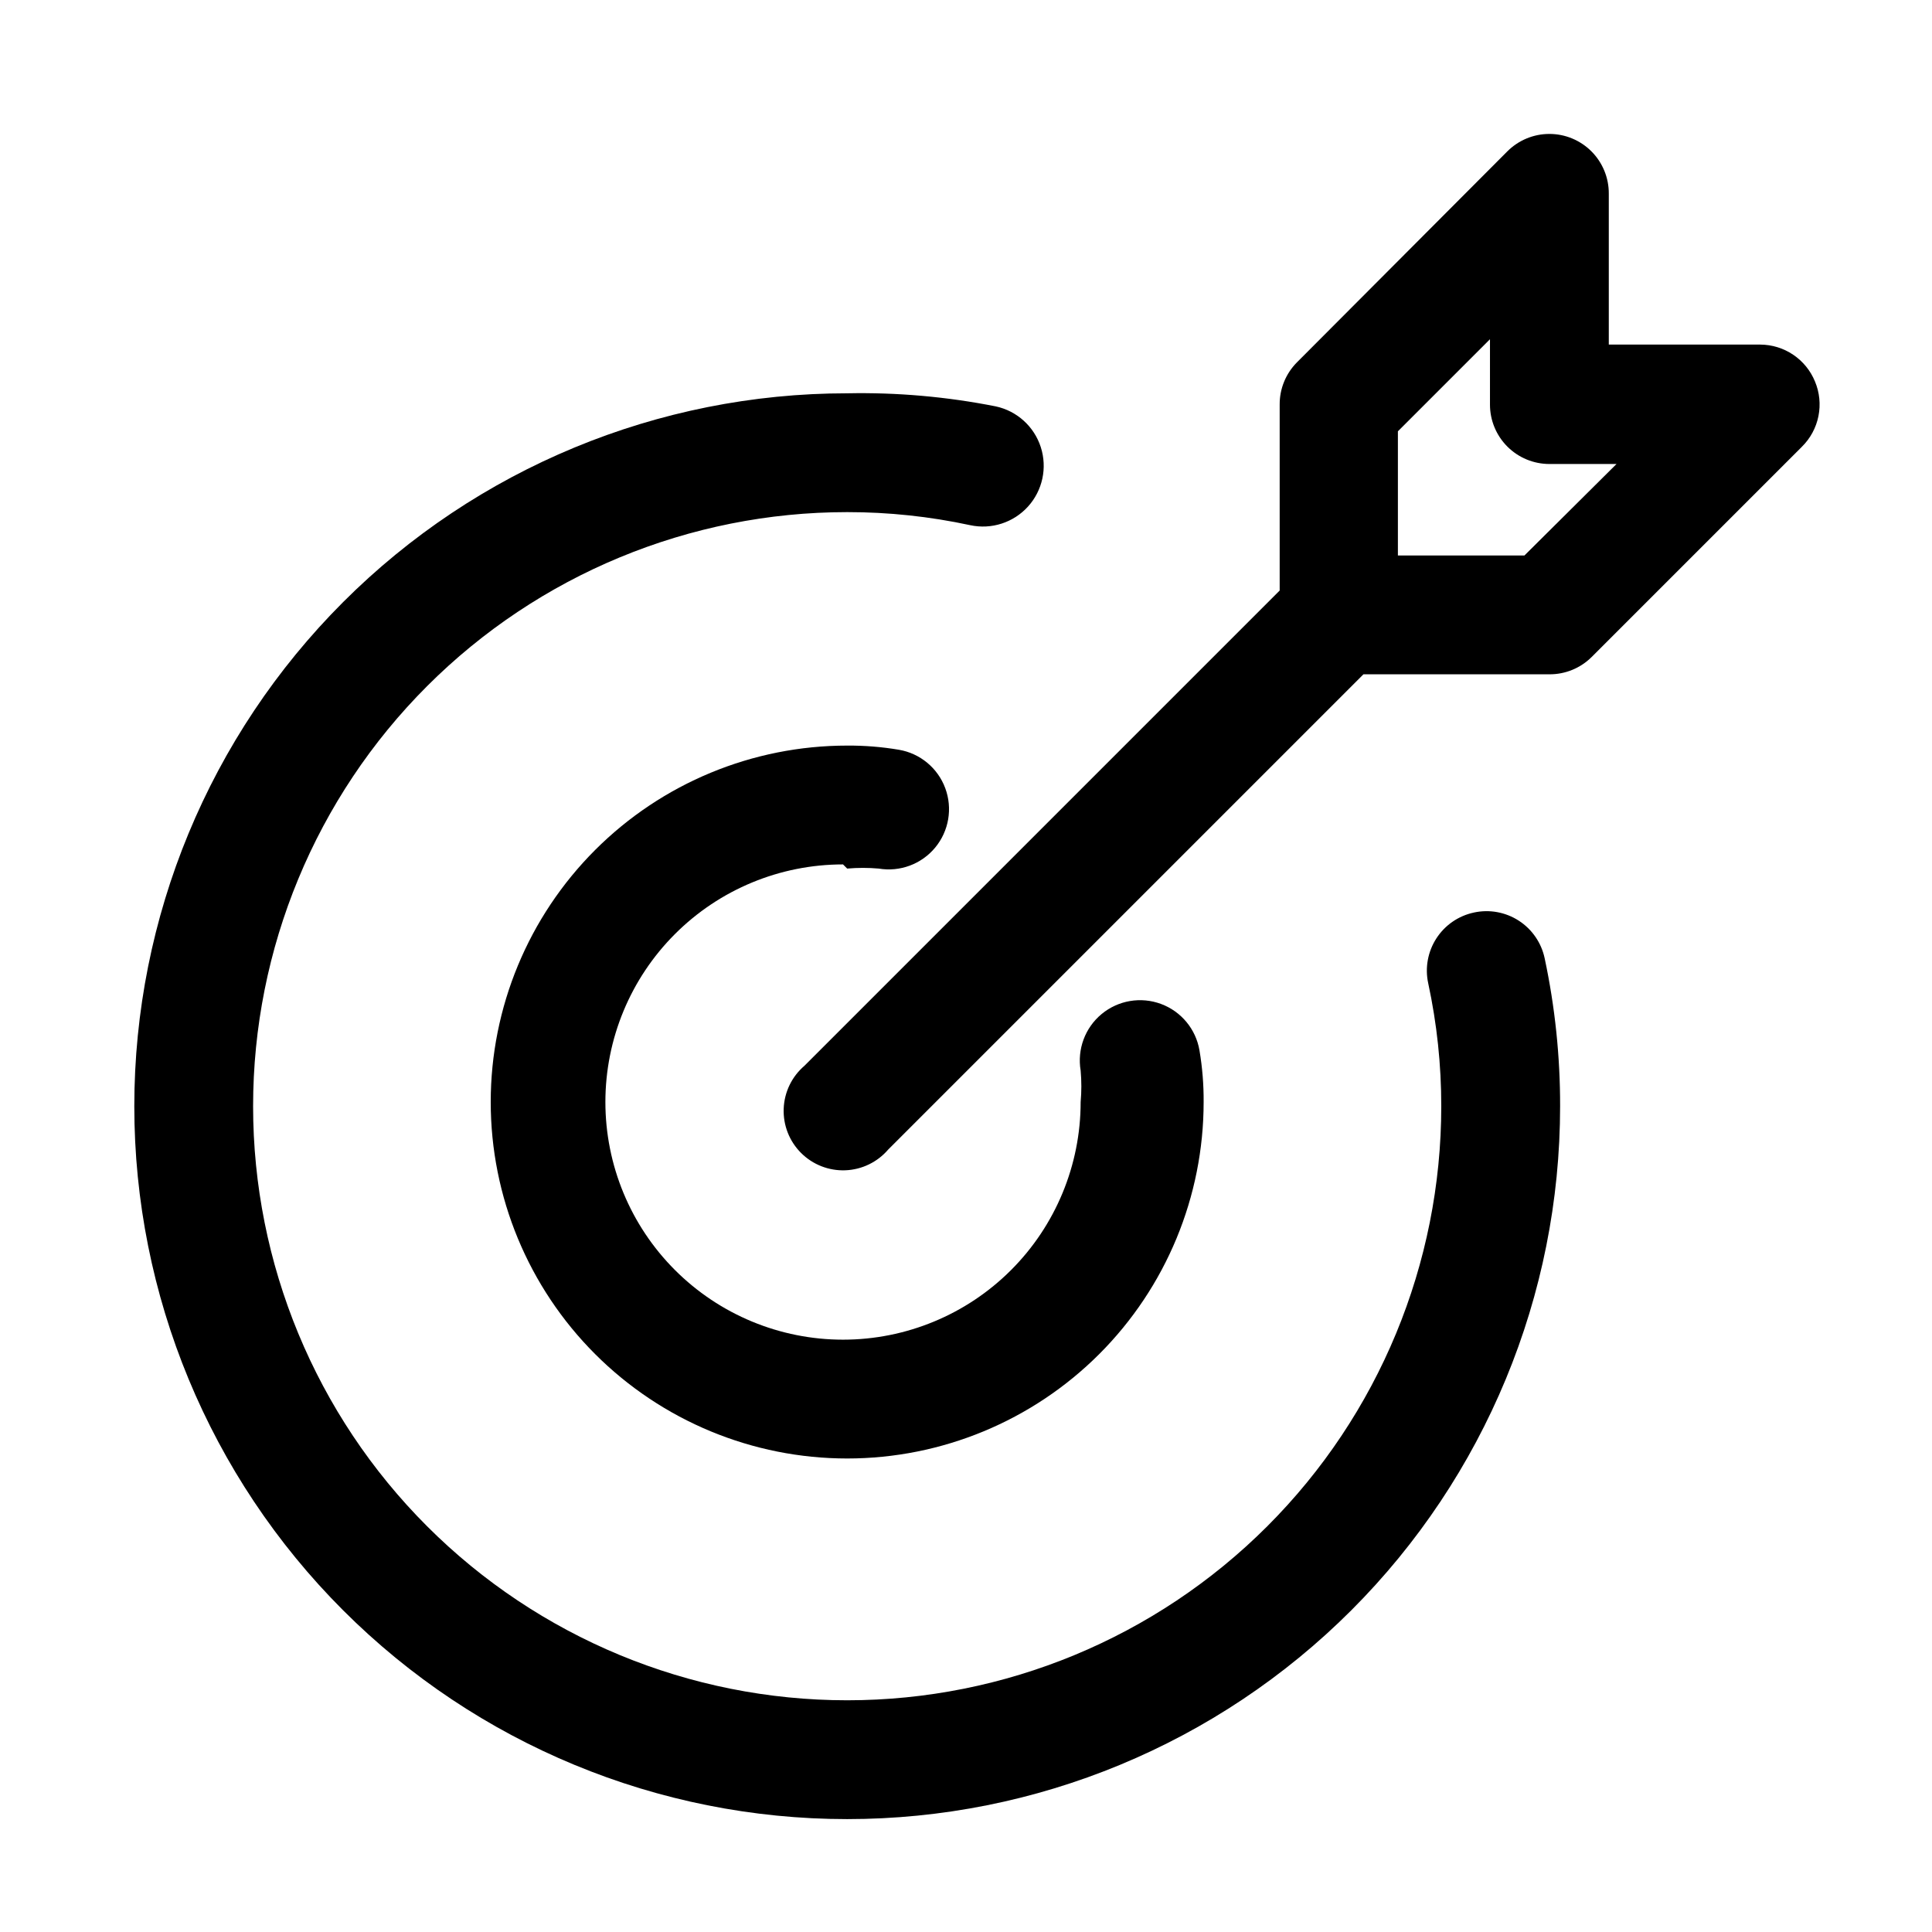
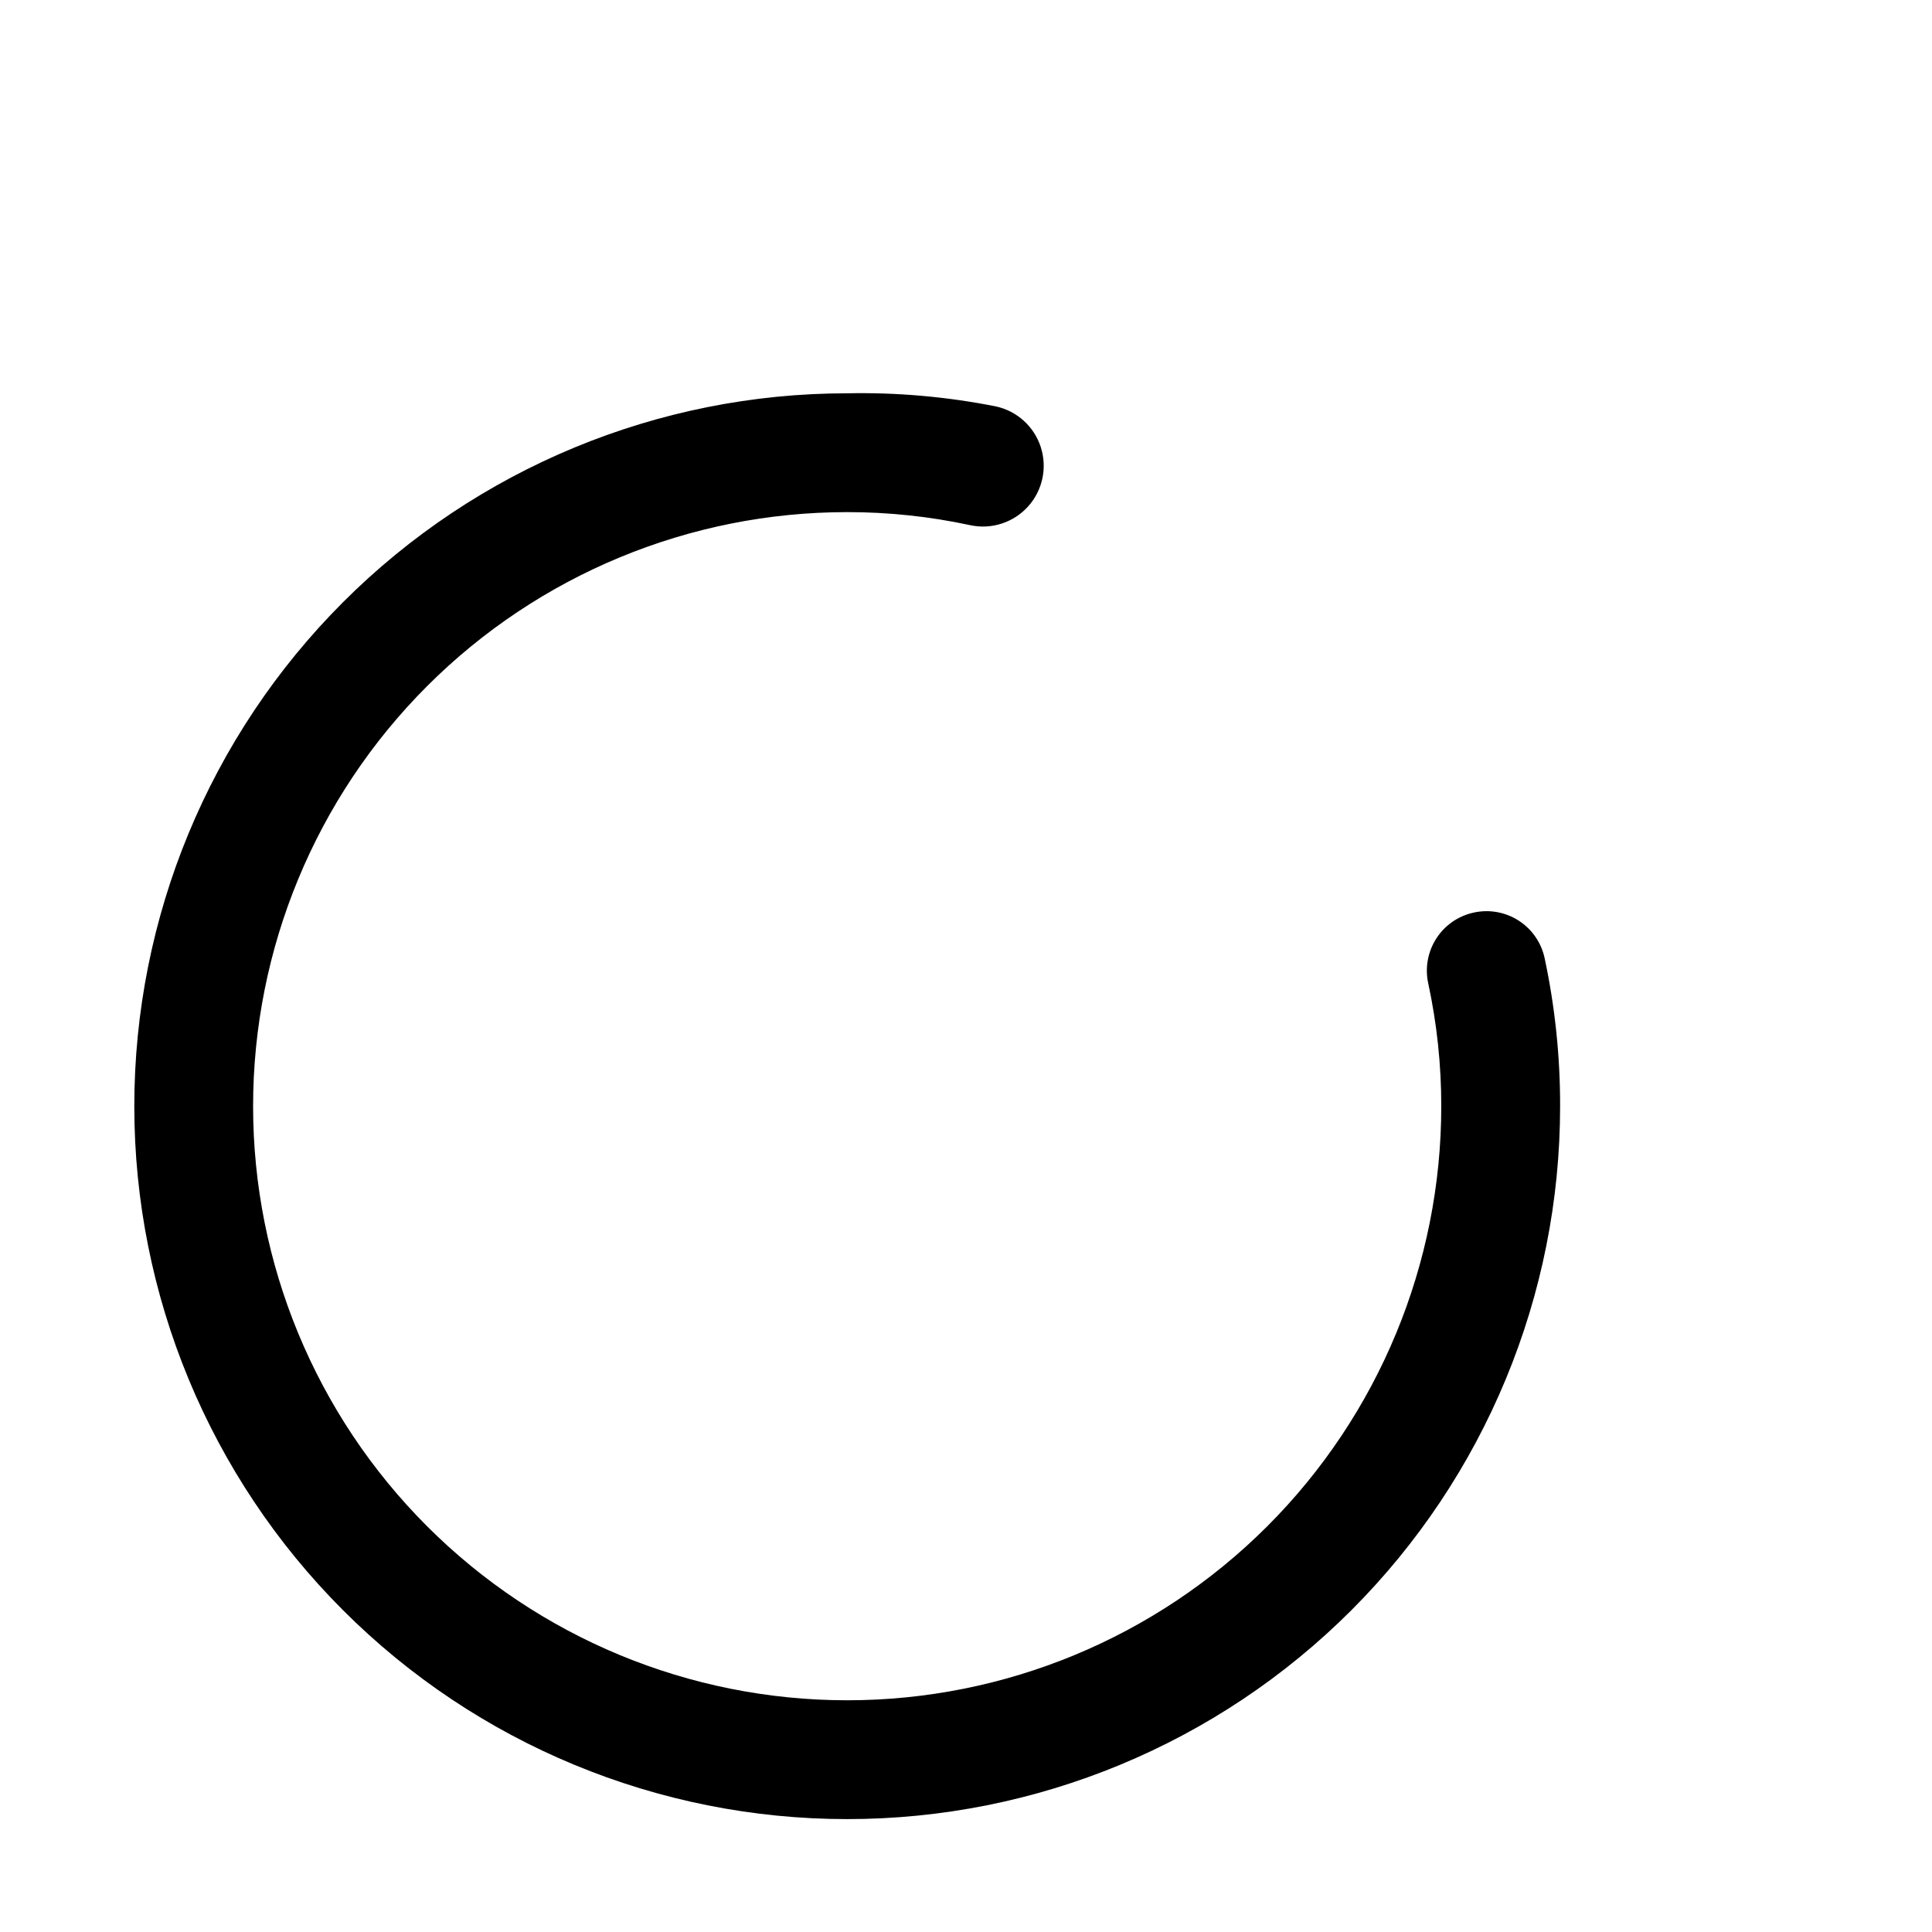
<svg xmlns="http://www.w3.org/2000/svg" fill="#000000" width="800px" height="800px" version="1.1" viewBox="144 144 512 512">
  <g>
    <path d="m534.61 385.83c-4.098 0.867-7.68 3.332-9.953 6.852-2.273 3.516-3.055 7.793-2.168 11.883 2.309 10.711 3.469 21.637 3.461 32.594 0 41.754-16.586 81.801-46.113 111.32-29.523 29.527-69.57 46.113-111.32 46.113-41.758 0-81.801-16.586-111.33-46.113-29.527-29.523-46.113-69.57-46.113-111.32 0-41.758 16.586-81.805 46.113-111.33 29.527-29.527 69.57-46.113 111.33-46.113 10.953-0.008 21.879 1.152 32.59 3.461 5.625 1.211 11.465-0.672 15.328-4.938 3.859-4.269 5.148-10.27 3.383-15.746-1.766-5.477-6.316-9.594-11.941-10.801-12.957-2.566-26.152-3.731-39.359-3.465-50.109 0-98.164 19.902-133.59 55.336-35.43 35.43-55.336 83.484-55.336 133.59 0 50.105 19.906 98.16 55.336 133.59 35.43 35.434 83.484 55.336 133.59 55.336 50.105 0 98.16-19.902 133.59-55.336 35.434-35.43 55.336-83.484 55.336-133.59 0.023-13.176-1.348-26.316-4.094-39.203-0.867-4.098-3.332-7.68-6.848-9.957-3.516-2.273-7.793-3.055-11.887-2.168z" />
-     <path d="m368.51 374.18c2.773-0.242 5.566-0.242 8.344 0 5.625 0.953 11.332-1.164 14.973-5.555 3.641-4.394 4.66-10.395 2.676-15.746-1.984-5.348-6.672-9.234-12.297-10.188-4.523-0.762-9.109-1.133-13.695-1.102-25.055 0-49.082 9.949-66.797 27.668-17.715 17.715-27.668 41.742-27.668 66.793 0 25.055 9.953 49.082 27.668 66.797s41.742 27.668 66.797 27.668c25.051 0 49.078-9.953 66.797-27.668 17.715-17.715 27.668-41.742 27.668-66.797 0.031-4.586-0.34-9.172-1.105-13.695-0.953-5.625-4.84-10.312-10.188-12.297-5.352-1.984-11.352-0.965-15.746 2.676-4.391 3.641-6.508 9.348-5.555 14.973 0.246 2.777 0.246 5.57 0 8.344 0 16.703-6.633 32.723-18.445 44.531-11.809 11.812-27.828 18.445-44.527 18.445-16.703 0-32.723-6.633-44.531-18.445-11.812-11.809-18.445-27.828-18.445-44.531 0-16.699 6.633-32.719 18.445-44.527 11.809-11.812 27.828-18.445 44.531-18.445z" />
-     <path d="m624.98 245.08c-1.18-2.875-3.188-5.336-5.766-7.074-2.574-1.738-5.609-2.672-8.719-2.688h-40.148v-39.992c0.027-4.191-1.625-8.223-4.582-11.195s-6.981-4.641-11.172-4.637c-4.195 0-8.215 1.68-11.168 4.656l-55.734 55.891c-2.945 2.973-4.59 6.992-4.562 11.18v49.277l-125.95 125.95c-3.332 2.852-5.324 6.965-5.492 11.352-0.168 4.383 1.496 8.637 4.598 11.738 3.102 3.102 7.359 4.769 11.742 4.602 4.383-0.172 8.496-2.16 11.352-5.492l125.95-125.95h49.277c4.184 0.023 8.207-1.617 11.18-4.566l55.734-55.734h-0.004c2.246-2.207 3.773-5.039 4.391-8.125 0.617-3.09 0.297-6.289-0.926-9.191zm-76.988 46.129h-33.535v-32.906l24.402-24.402v17.32c0 4.176 1.66 8.18 4.613 11.133 2.953 2.949 6.957 4.609 11.133 4.609h17.789z" />
  </g>
</svg>